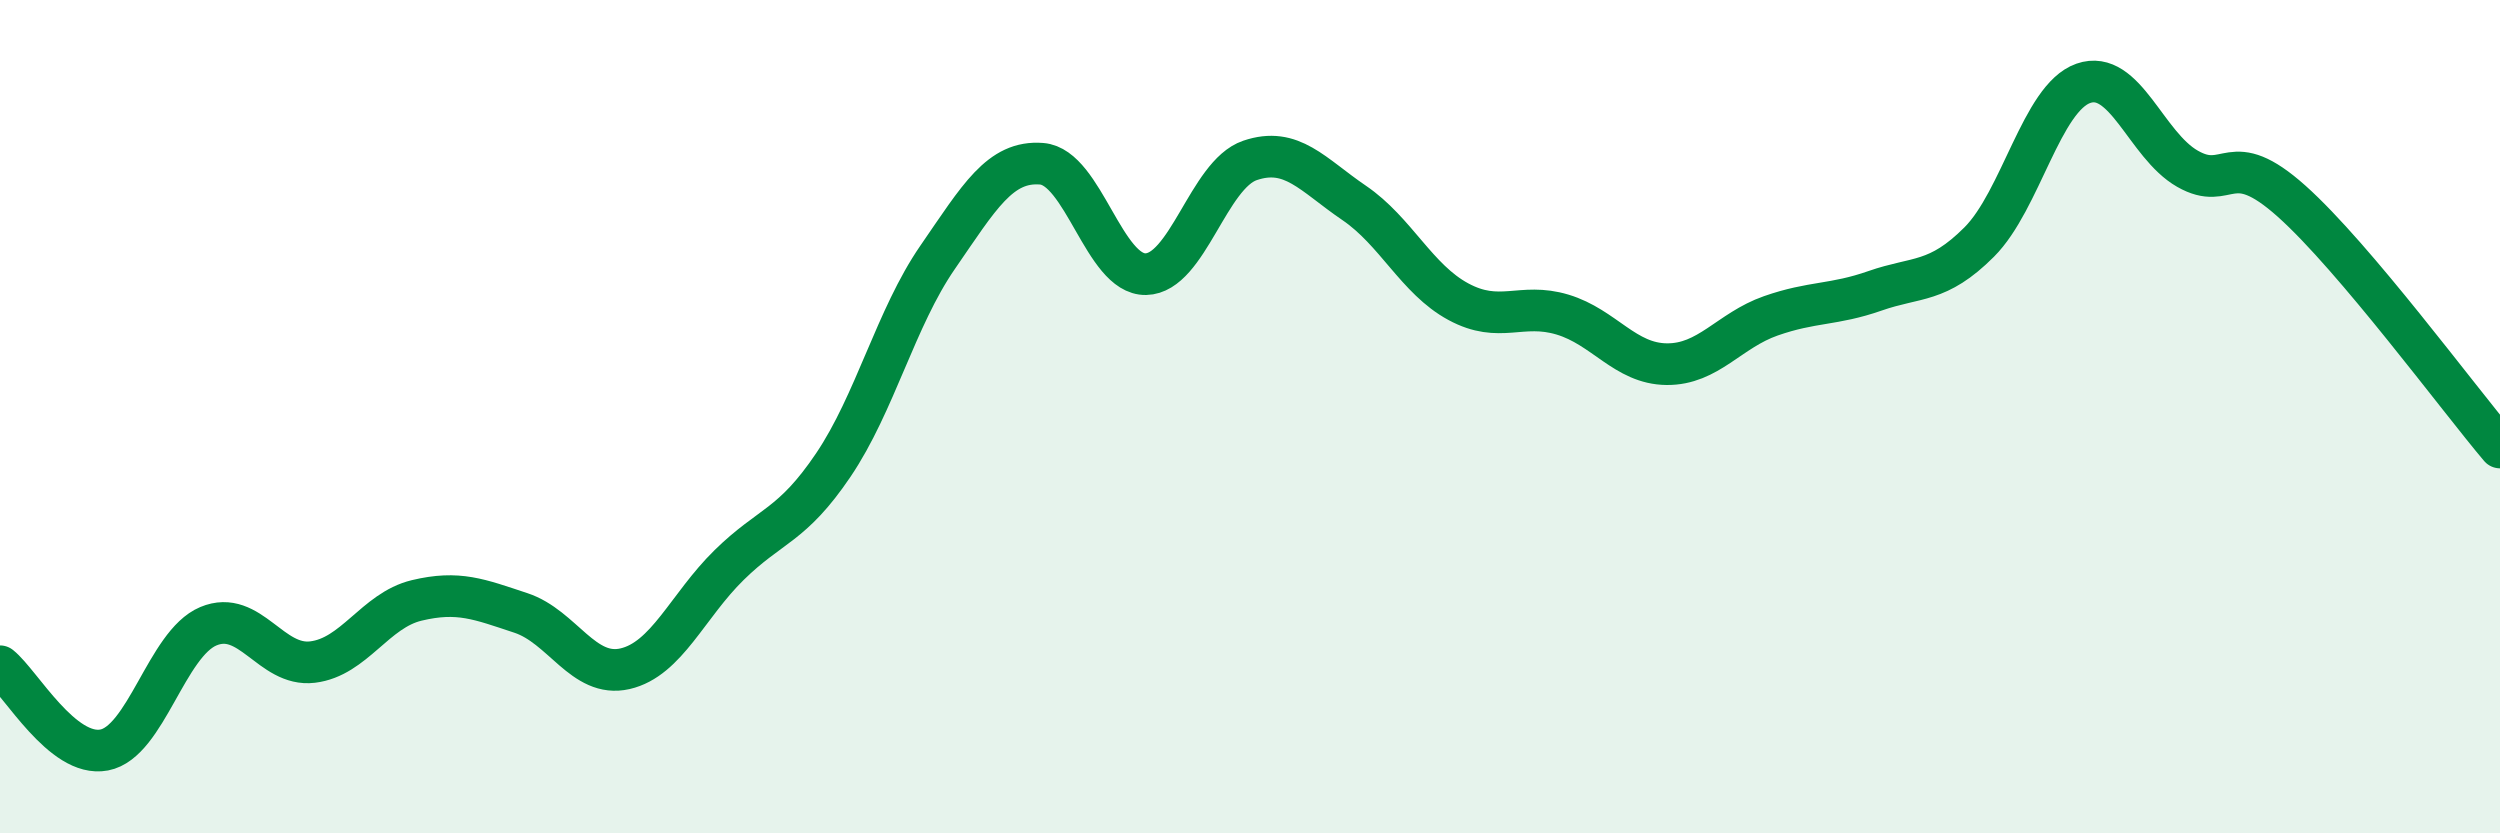
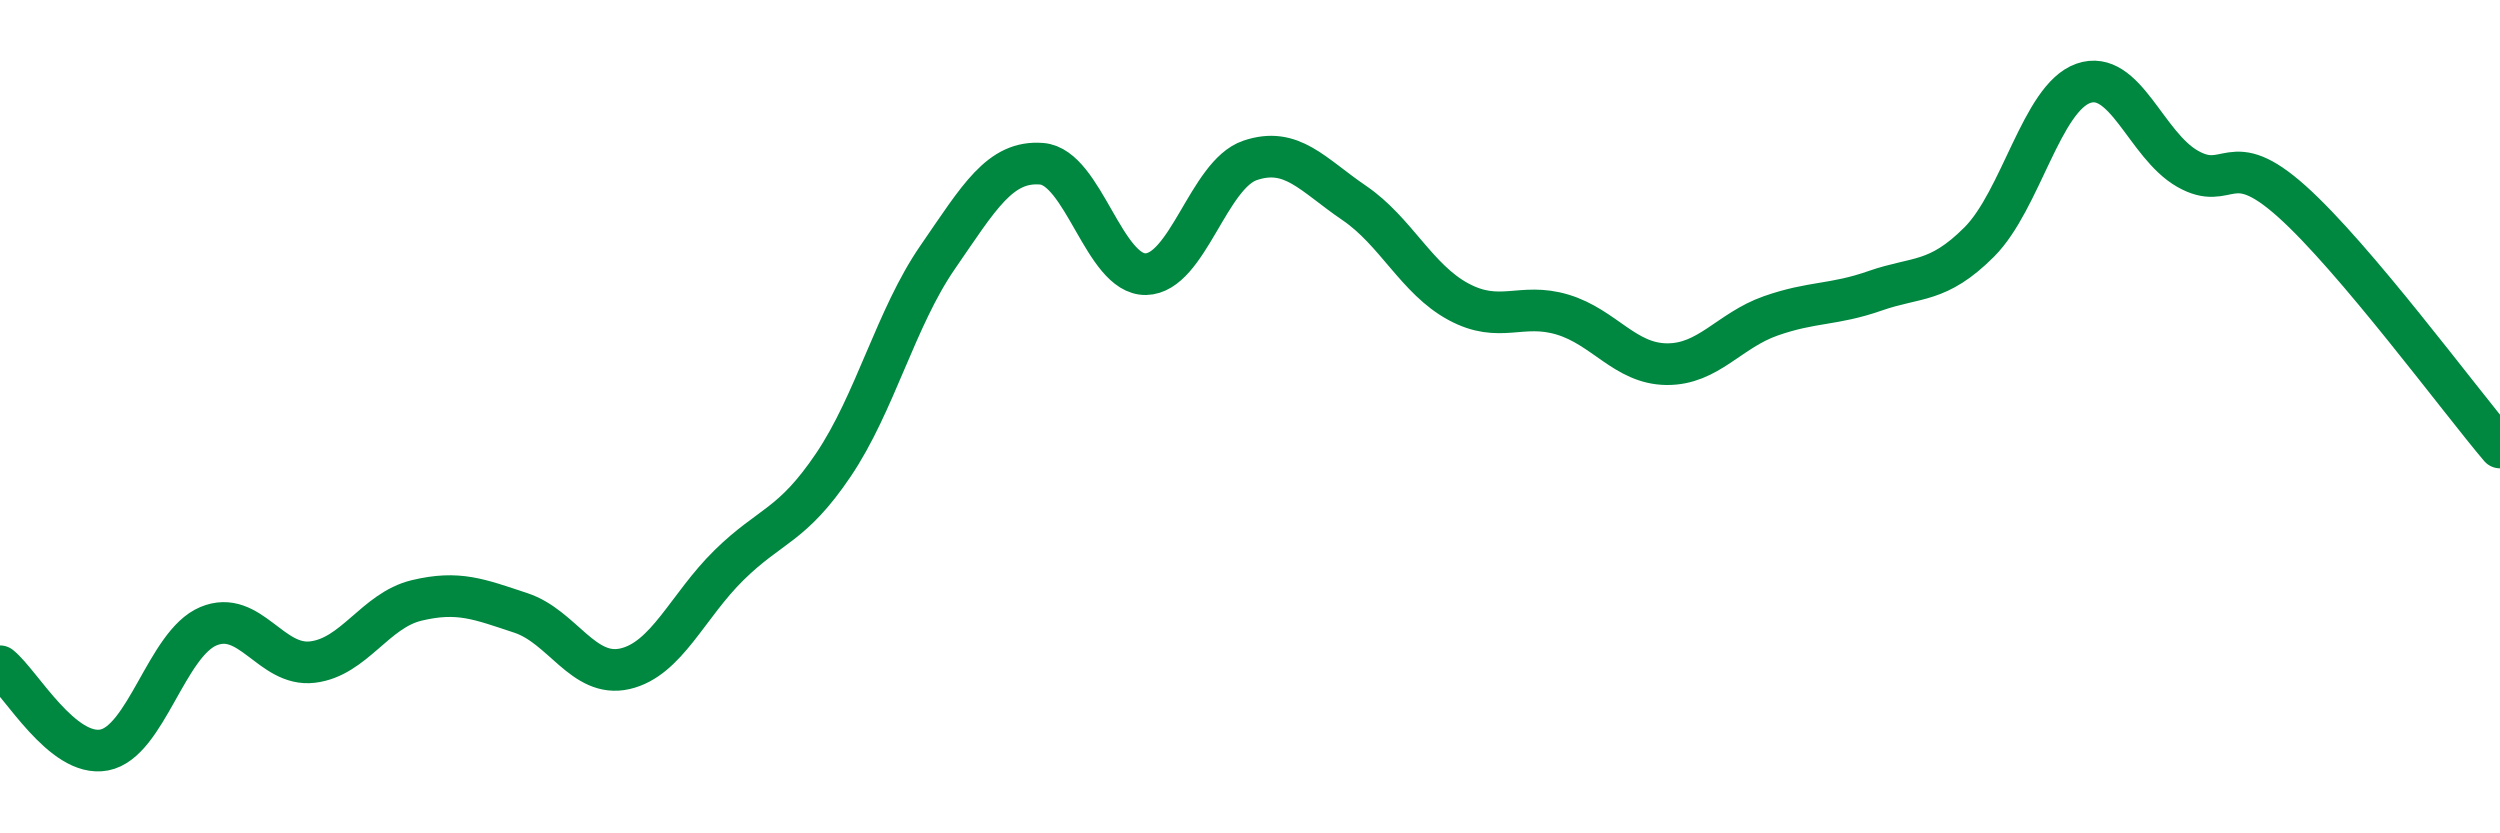
<svg xmlns="http://www.w3.org/2000/svg" width="60" height="20" viewBox="0 0 60 20">
-   <path d="M 0,15.99 C 0.5,16.39 1.5,18.19 2.5,18 C 3.5,17.81 4,15.45 5,15.03 C 6,14.61 6.5,16.01 7.5,15.89 C 8.5,15.77 9,14.65 10,14.41 C 11,14.17 11.5,14.38 12.5,14.71 C 13.5,15.04 14,16.28 15,16.05 C 16,15.82 16.5,14.54 17.5,13.56 C 18.5,12.58 19,12.64 20,11.16 C 21,9.68 21.5,7.63 22.5,6.18 C 23.5,4.73 24,3.85 25,3.93 C 26,4.01 26.5,6.6 27.5,6.58 C 28.5,6.56 29,4.19 30,3.85 C 31,3.51 31.5,4.19 32.5,4.87 C 33.5,5.55 34,6.7 35,7.24 C 36,7.78 36.5,7.25 37.5,7.55 C 38.5,7.85 39,8.73 40,8.74 C 41,8.75 41.5,7.93 42.5,7.58 C 43.5,7.23 44,7.33 45,6.98 C 46,6.63 46.5,6.81 47.5,5.81 C 48.5,4.81 49,2.35 50,2 C 51,1.65 51.5,3.48 52.5,4.05 C 53.5,4.62 53.5,3.49 55,4.83 C 56.5,6.17 59,9.56 60,10.74L60 20L0 20Z" fill="#008740" opacity="0.1" stroke-linecap="round" stroke-linejoin="round" />
  <path d="M 0,15.99 C 0.5,16.39 1.5,18.19 2.5,18 C 3.5,17.81 4,15.45 5,15.03 C 6,14.61 6.5,16.01 7.5,15.89 C 8.5,15.77 9,14.65 10,14.41 C 11,14.17 11.5,14.38 12.5,14.71 C 13.5,15.04 14,16.28 15,16.05 C 16,15.82 16.5,14.54 17.5,13.56 C 18.5,12.58 19,12.64 20,11.16 C 21,9.68 21.5,7.63 22.5,6.18 C 23.5,4.73 24,3.85 25,3.93 C 26,4.01 26.5,6.6 27.5,6.58 C 28.5,6.56 29,4.19 30,3.85 C 31,3.51 31.5,4.19 32.5,4.87 C 33.5,5.55 34,6.7 35,7.24 C 36,7.78 36.5,7.25 37.5,7.55 C 38.5,7.85 39,8.73 40,8.74 C 41,8.75 41.5,7.93 42.5,7.58 C 43.5,7.23 44,7.33 45,6.98 C 46,6.63 46.5,6.81 47.5,5.81 C 48.5,4.81 49,2.35 50,2 C 51,1.65 51.5,3.48 52.5,4.05 C 53.5,4.62 53.5,3.49 55,4.83 C 56.5,6.17 59,9.56 60,10.74" stroke="#008740" stroke-width="1" fill="none" stroke-linecap="round" stroke-linejoin="round" />
</svg>